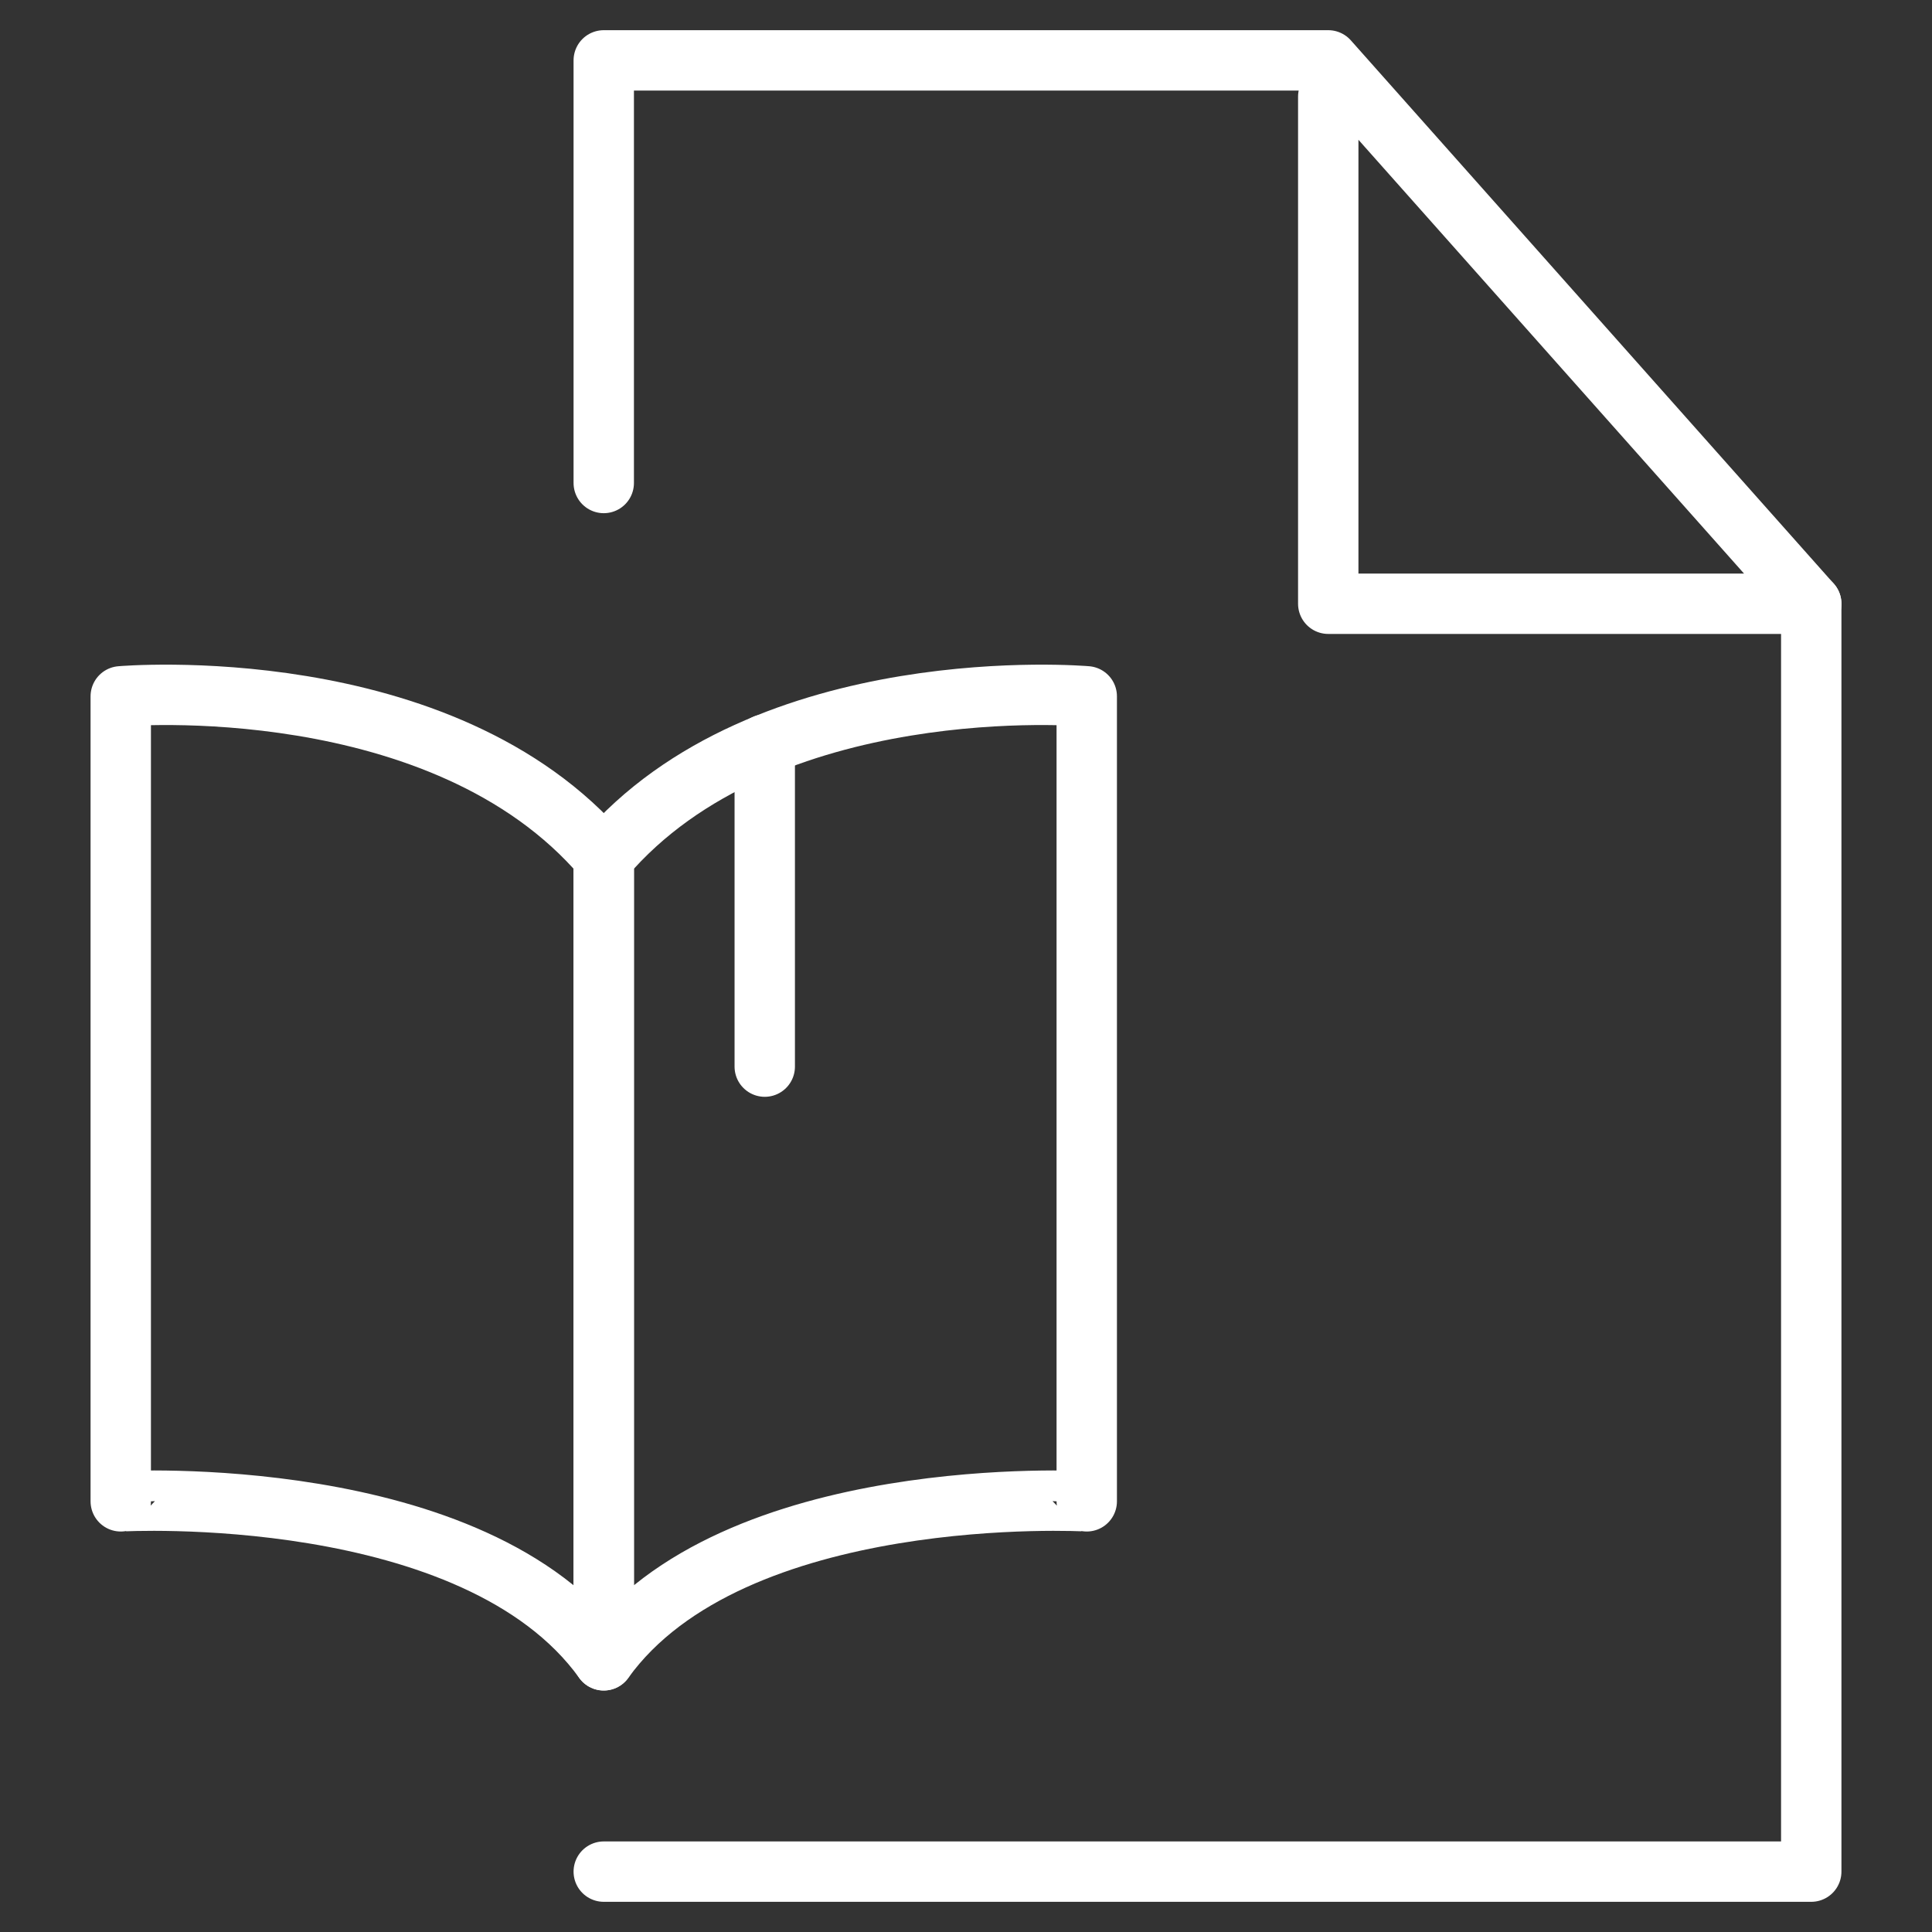
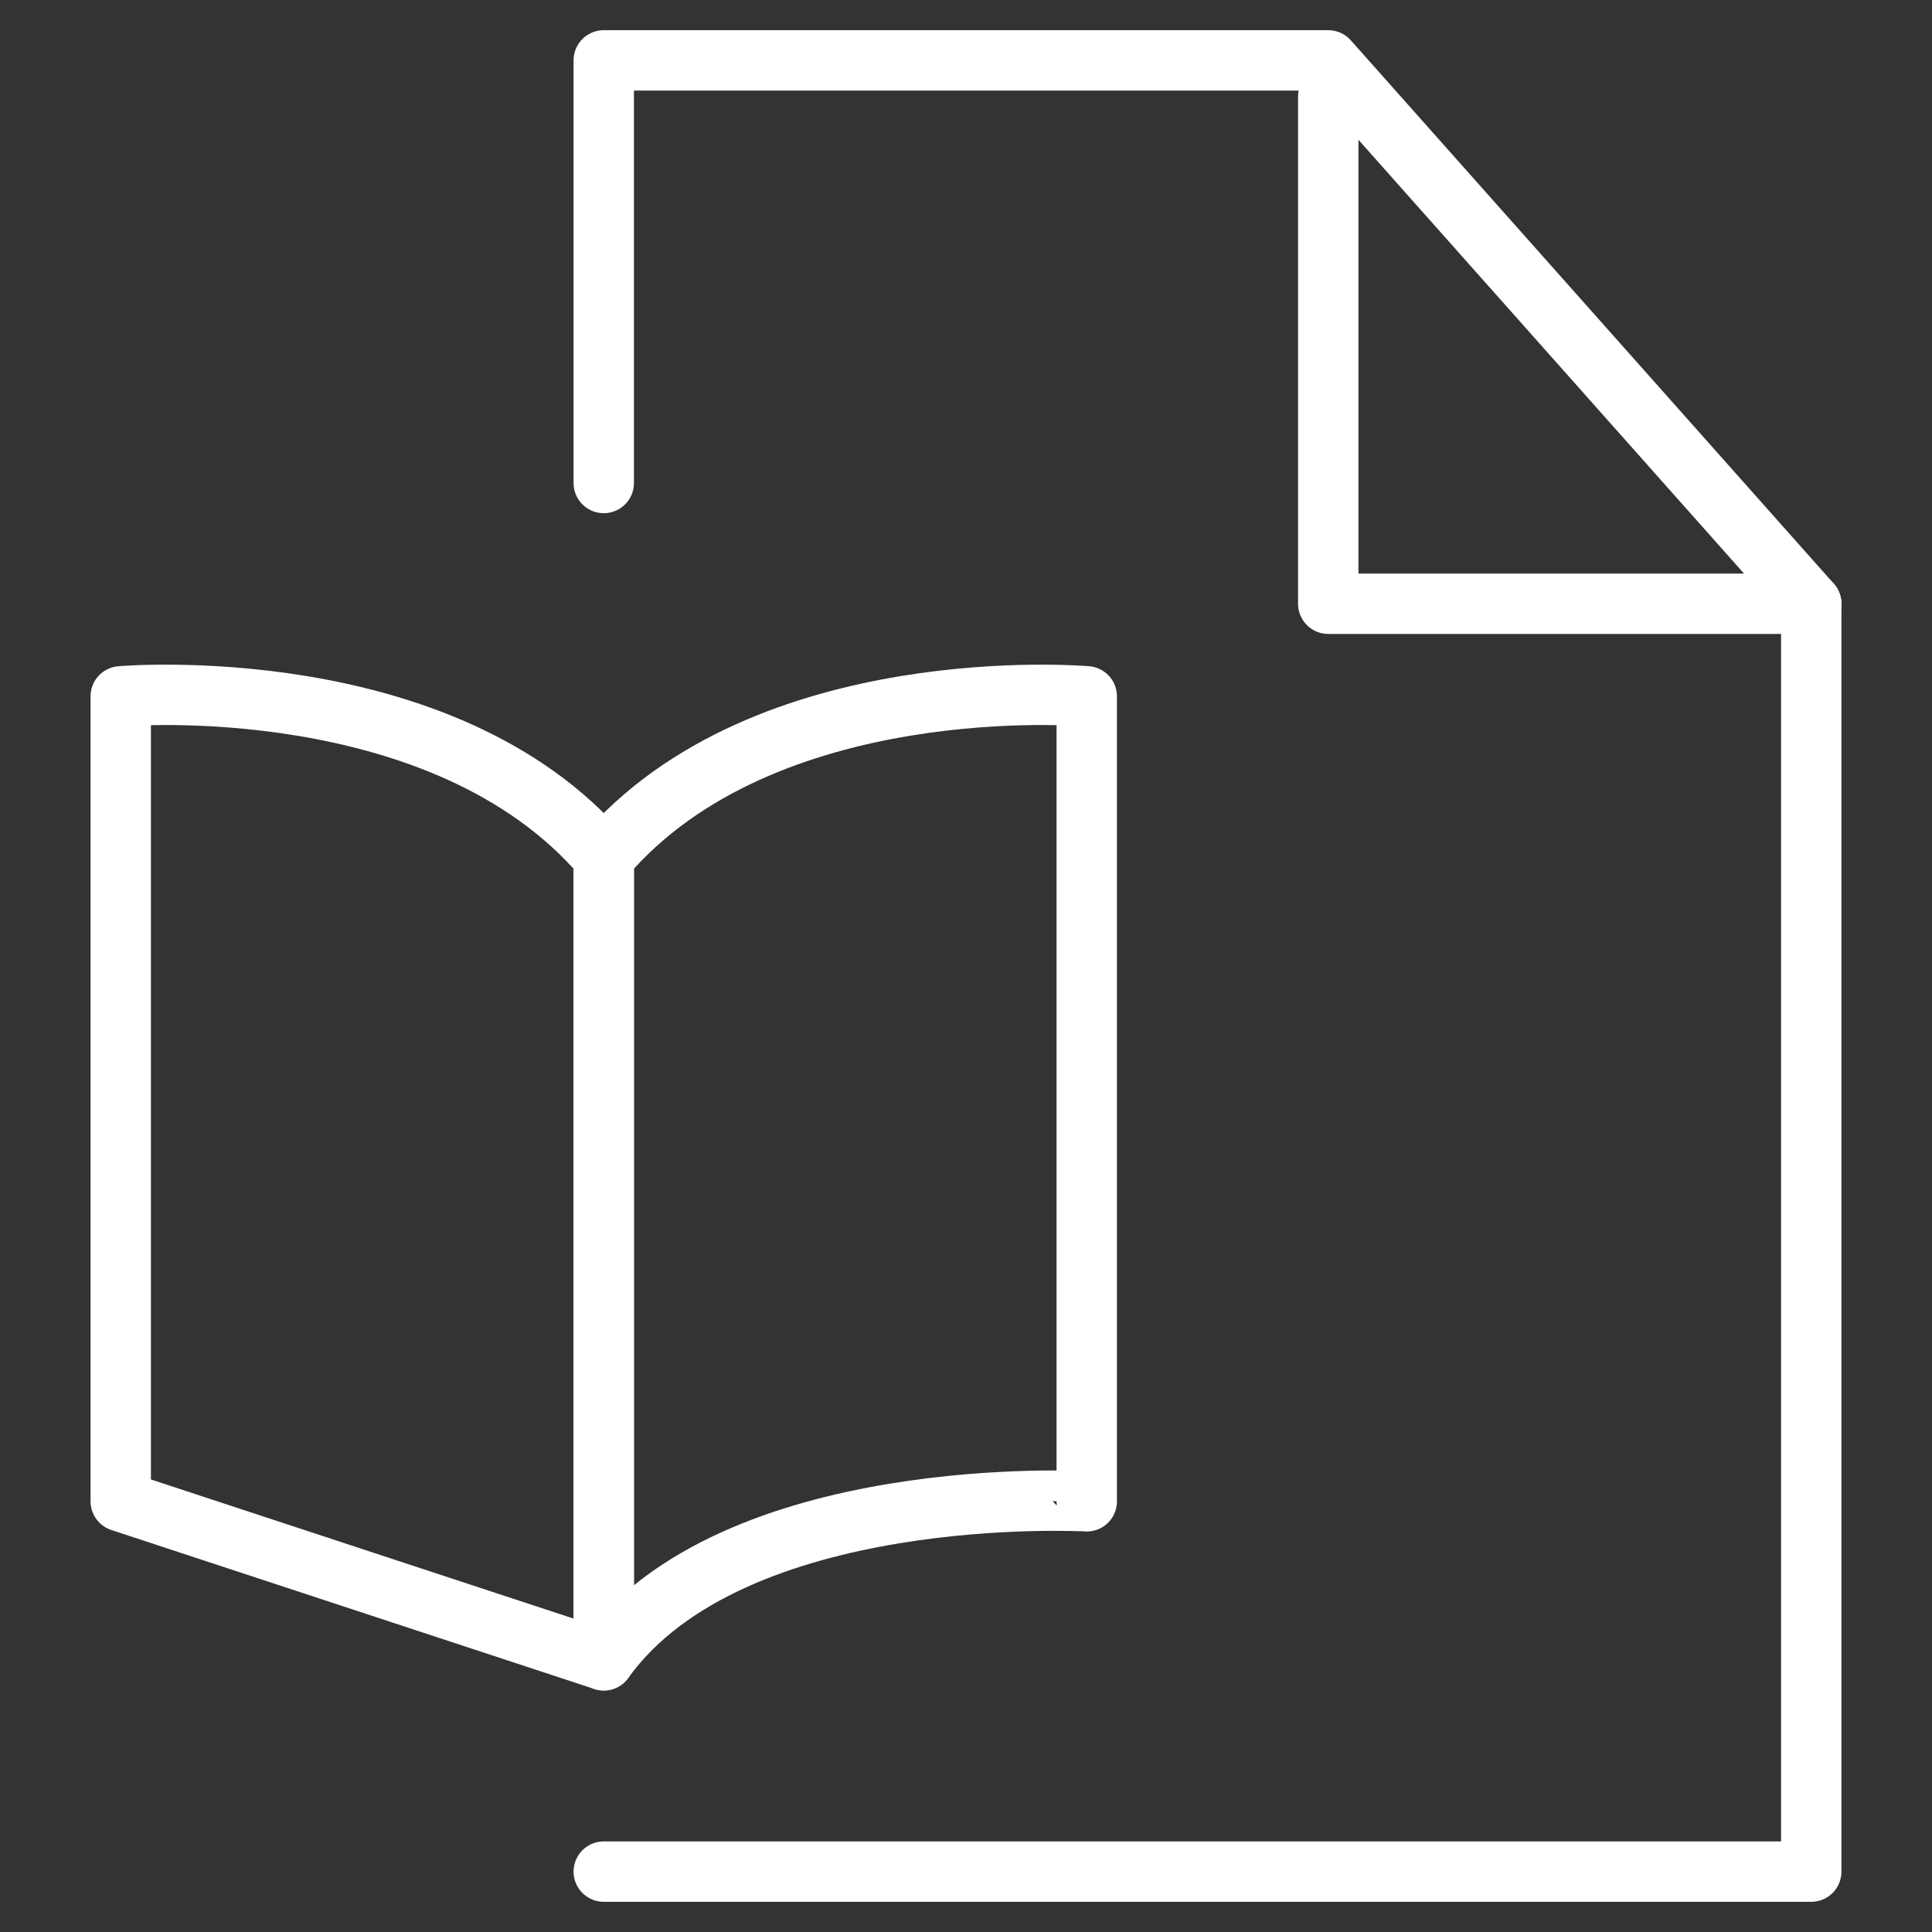
<svg xmlns="http://www.w3.org/2000/svg" version="1.1" id="Ebene_2_00000003813242575918274750000015688227679128957065_" x="0px" y="0px" viewBox="0 0 96 96" style="enable-background:new 0 0 96 96;" xml:space="preserve">
  <rect x="0" y="0" width="96" height="96" fill="#333333" stroke="none" />
  <style type="text/css">
	.st0{display:none;fill:none;}
	.st1{fill:none;stroke:#FFFFFF;stroke-width:3;stroke-linecap:round;stroke-linejoin:round;}
</style>
  <g id="Layer_1">
    <g>
      <rect class="st0" width="96" height="96" />
      <polyline class="st1" points="30,93 90,93 90,30   " />
      <polyline class="st1" points="66,4.8 66,30 90,30 66,3 30,3 30,24   " />
      <g>
-         <path class="st1" d="M30,82.5V42.6c-8-9.4-24-8-24-8v40C6,74.6,23.6,73.6,30,82.5L30,82.5z" />
+         <path class="st1" d="M30,82.5V42.6c-8-9.4-24-8-24-8v40L30,82.5z" />
        <path class="st1" d="M30,82.5V42.6c8-9.4,24-8,24-8v40C54,74.6,36.4,73.6,30,82.5L30,82.5z" />
-         <line class="st1" x1="38" y1="37" x2="38" y2="53" />
      </g>
    </g>
  </g>
</svg>